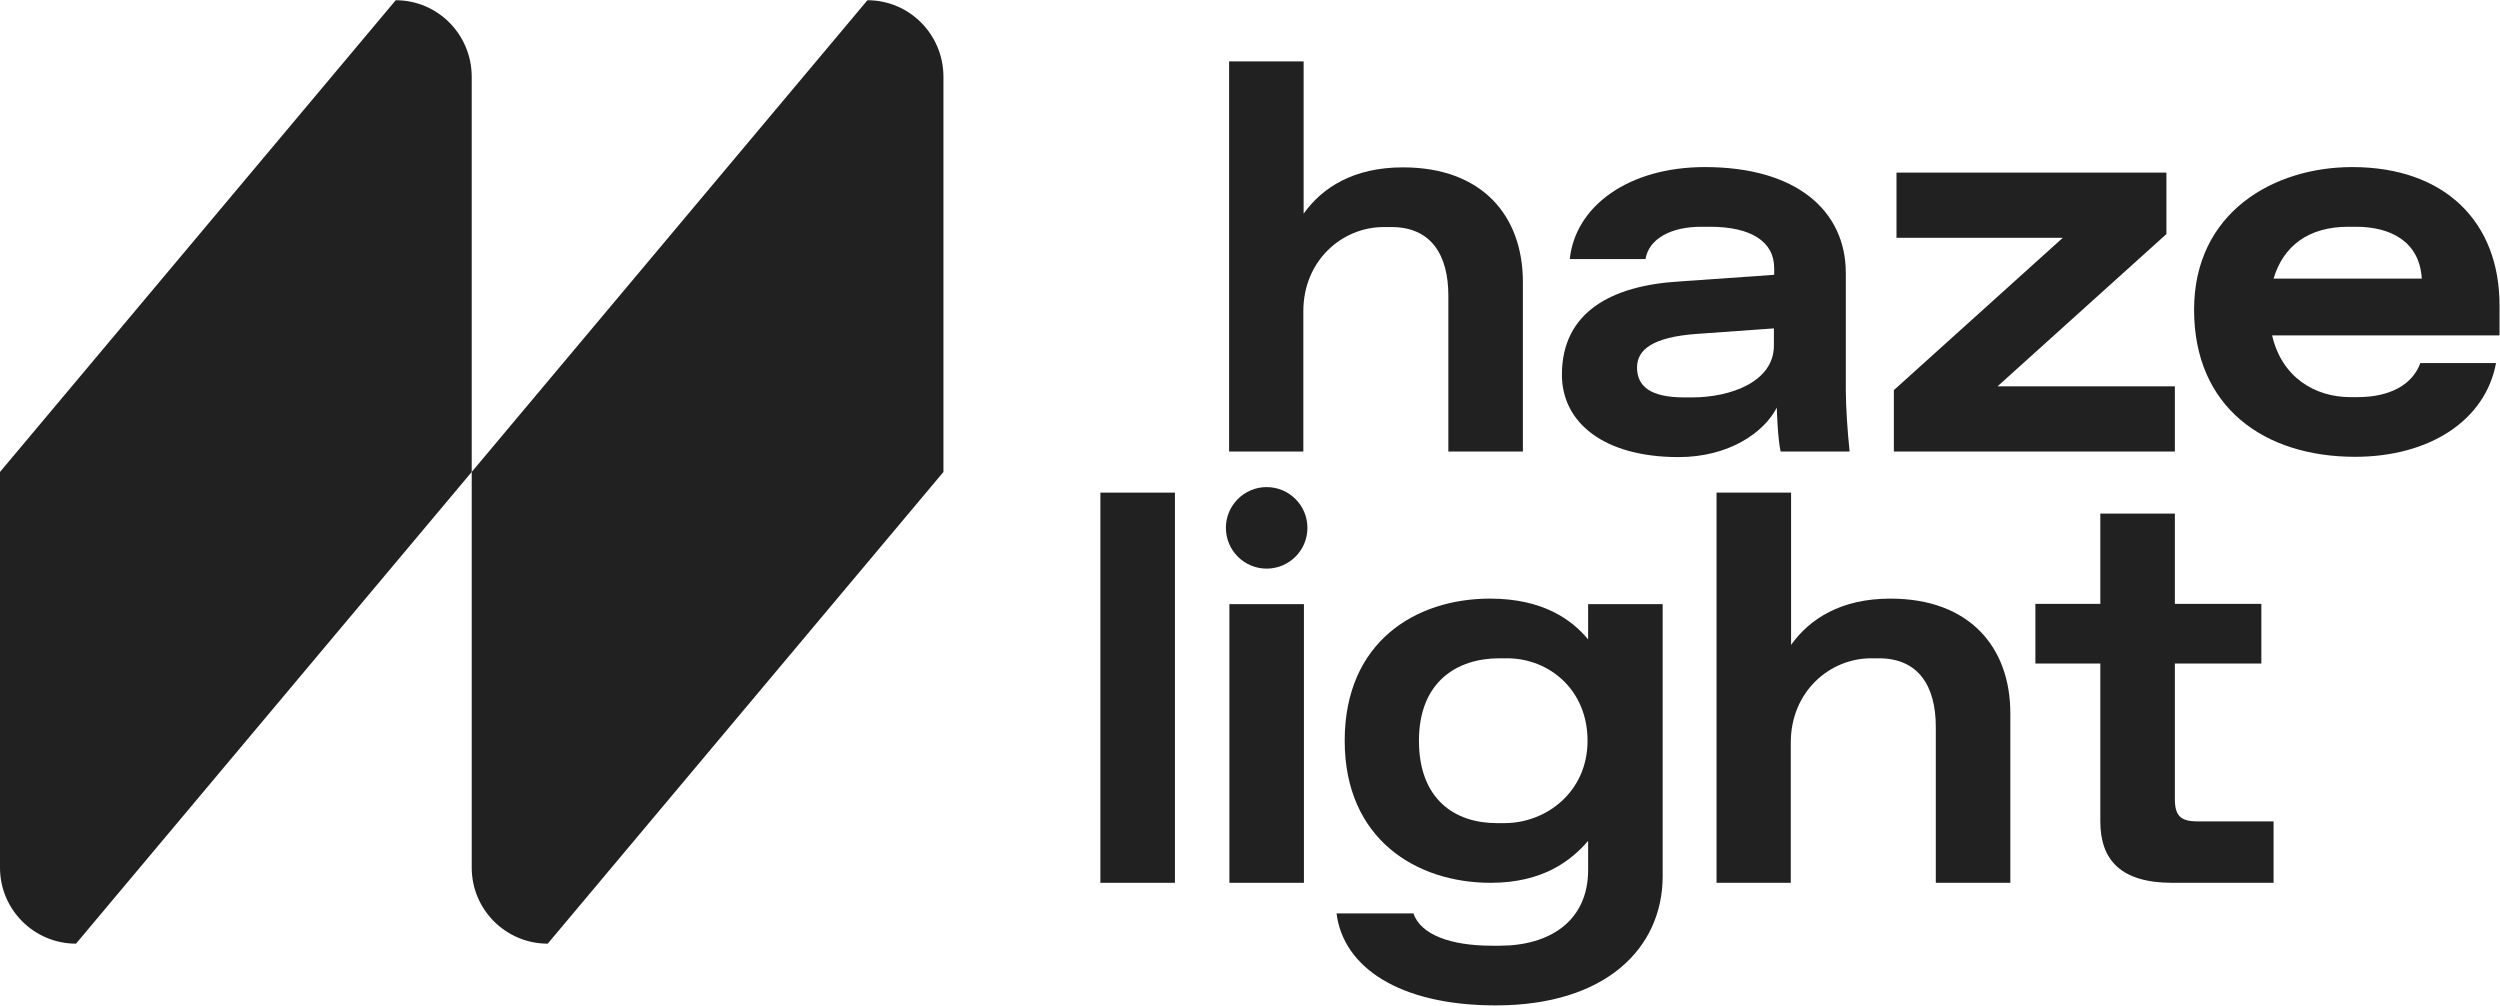
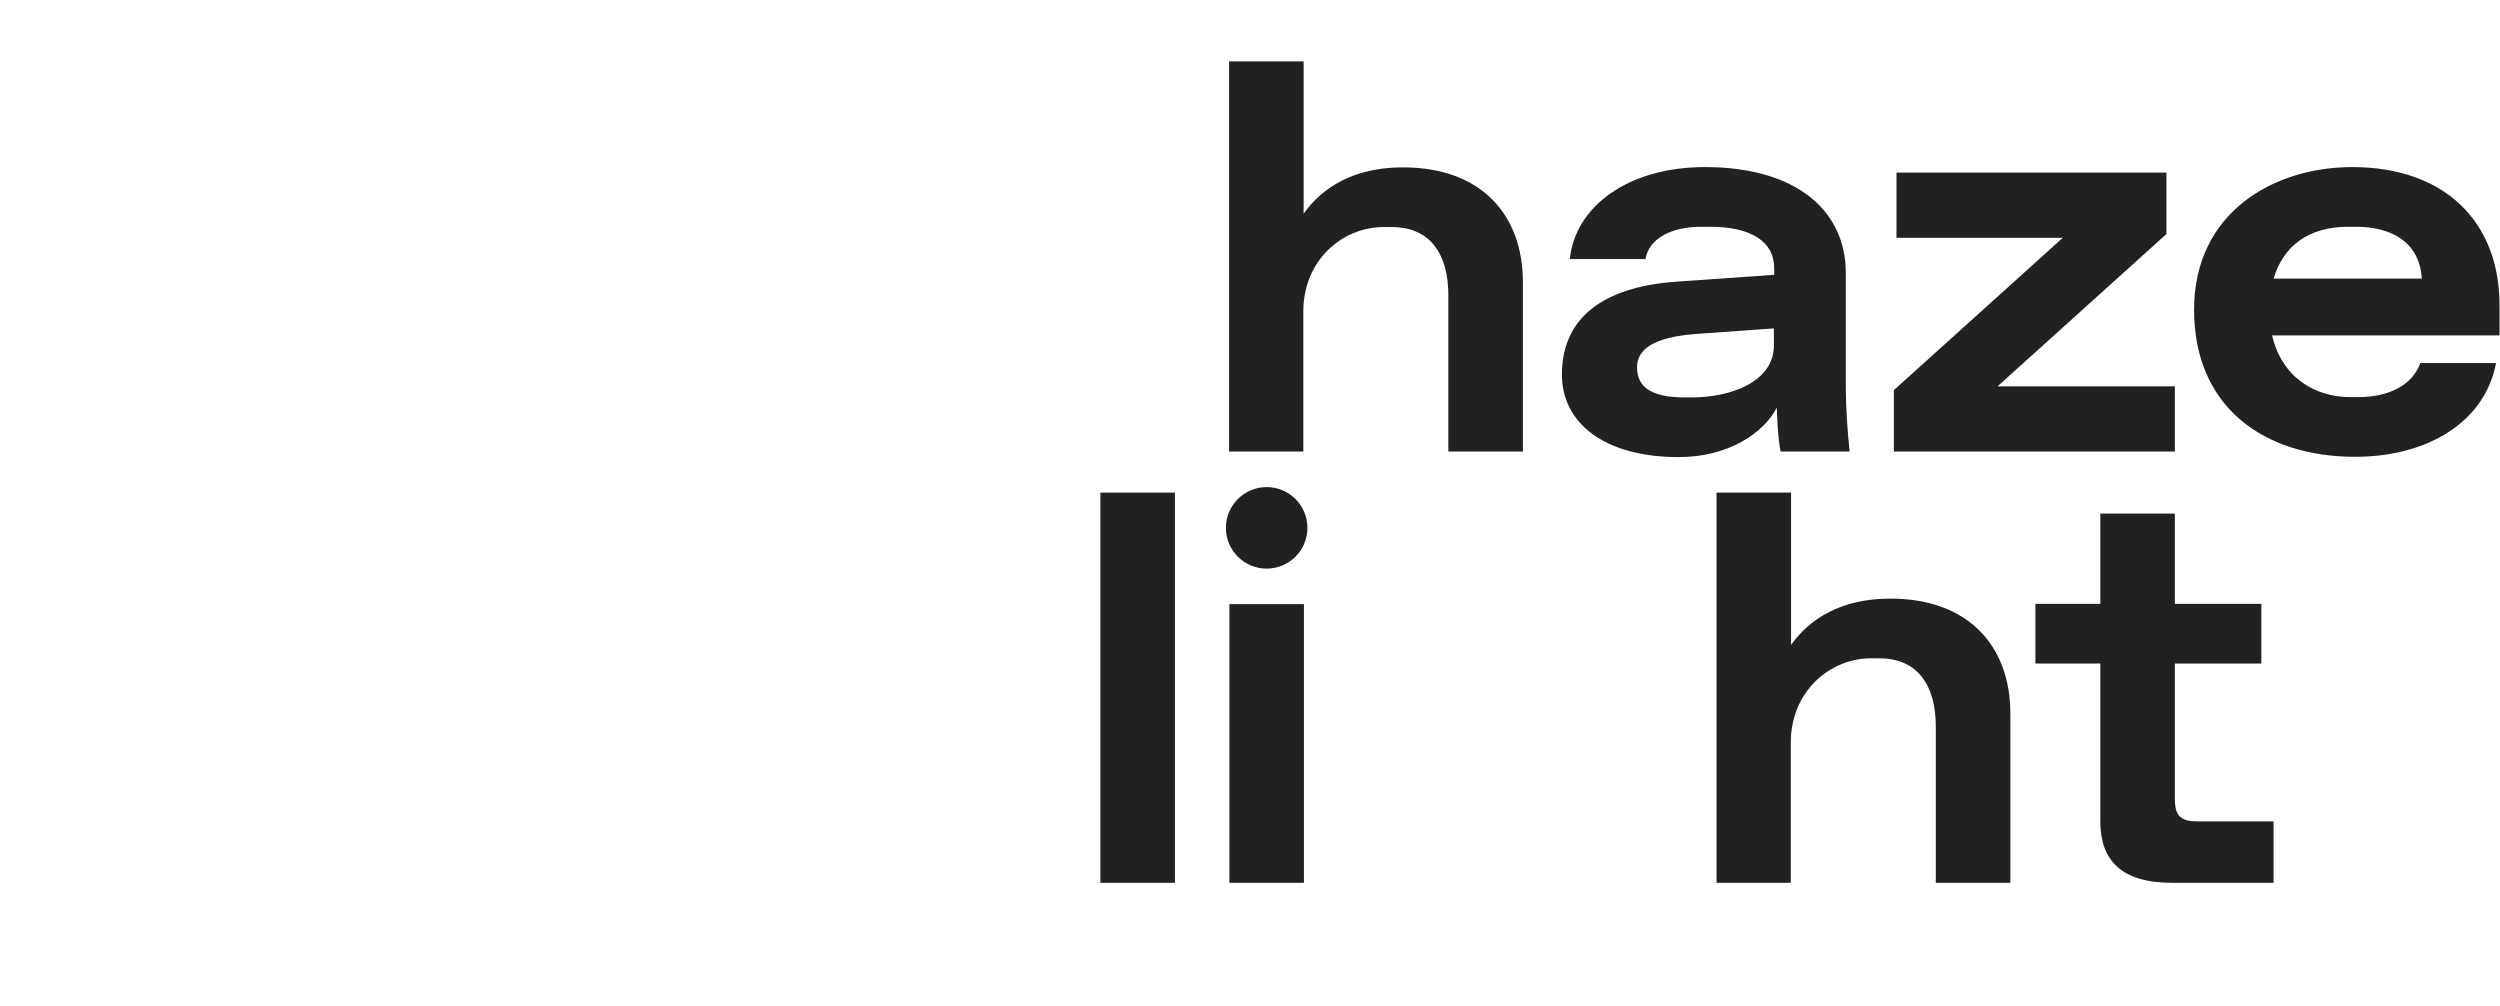
<svg xmlns="http://www.w3.org/2000/svg" clip-rule="evenodd" fill-rule="evenodd" stroke-linejoin="round" stroke-miterlimit="2" viewBox="0.0 0.0 2683.0 1079.0" width="498.542" height="200.585">
  <g fill="#212121">
    <g fill-rule="nonzero">
-       <path d="m424.687 0-424.687 506.25v424.688c0 45 36.563 81.562 81.563 81.562l424.687-506.25v-424.687c-.313-45-36.563-81.563-81.563-81.563z" />
-       <path d="m930.937 0-424.687 506.25v424.688c0 45 36.563 81.562 81.563 81.562l424.687-506.25v-424.687c-.313-45-36.563-81.563-81.563-81.563z" />
      <path d="m2331.25 947.188c-54.688 0-77.188-24.063-77.188-65.938v-169.375h-69.687v-64.063h69.687v-96.875h80v96.875h92.813v64.063h-92.813v145.313c0 17.812 5.938 24.062 24.063 24.062h81.875v65.938z" />
      <path d="m1842.19 947.188v-418.75h80v163.437c20-28.125 53.75-49.687 106.563-49.687 85 0 128.75 52.187 128.75 123.125v181.875h-80v-167.5c0-43.75-18.75-73.438-60.938-73.438h-8.437c-44.688 0-86.25 35.938-86.25 90.313v150.625z" />
-       <path d="m1605.31 1078.75c-104.062 0-163.75-41.25-170.937-98.75h82.5c7.812 22.813 39.687 34.688 84.375 34.688h8.437c53.125 0 94.688-26.25 94.688-81.25v-31.25c-18.125 20.937-48.125 45-104.688 45-79.375 0-156.562-46.563-156.562-152.5 0-105.938 75.937-152.5 155.937-152.5 57.188 0 87.813 22.812 105.313 43.75v-37.813h80v292.5c-.313 76.875-61.25 138.125-179.063 138.125zm.938-195.625h8.437c44.688 0 89.063-33.437 89.063-88.437s-41.563-88.438-86.25-88.438h-8.438c-45.937 0-86.25 25.625-86.25 88.438 0 62.812 38.438 88.437 83.438 88.437z" />
      <path d="m1180.94 528.438h80v418.75h-80z" />
      <path d="m2682.5 328.125v31.563h-244.063c10.313 45 45.938 66.25 83.751 66.25h8.437c33.75 0 58.438-13.125 66.875-36.563h81.25c-11.562 62.188-72.187 100.625-151.25 100.625-97.5 0-172.813-53.125-172.813-157.812.001-104.688 85.626-153.125 169.688-153.125 99.375 0 158.438 58.75 158.125 149.062zm-242.5-29.375h159.063c-2.501-40.625-34.376-55.625-70.626-55.625h-8.437c-42.813 0-69.688 20.938-80 55.625z" />
      <path d="m2032.5 484.375v-65.938l181.25-163.437h-178.437v-70h289.687v65.938l-181.25 163.437h190.313v70z" />
      <path d="m1801.56 490.313c-80.625 0-125.312-37.188-125.312-88.438 0-68.125 54.687-95.625 125.312-100l102.5-7.188v-7.187c0-28.75-25.312-44.375-68.75-44.375h-9.687c-31.875 0-55.938 12.5-59.688 34.688h-81.249c5.937-56.875 63.125-98.75 145-98.75 98.75 0 151.25 47.187 151.25 113.75v125.625c0 17.812 1.875 45 4.062 65.937h-74.062c-3.125-15-4.063-44.375-4.063-47.188-13.75 26.876-51.563 53.125-105.313 53.125zm5.938-64.062h8.438c41.562 0 87.812-16.875 87.812-55.625v-18.437l-83.125 5.937c-46.875 3.438-63.75 16.875-63.75 35.938 0 20.312 14.375 32.187 50.625 32.187z" />
      <path d="m1319.06 484.375v-418.75h80v163.438c20-28.125 53.75-49.688 106.563-49.688 85 0 128.75 51.875 128.75 123.125v181.875h-80v-167.5c0-43.75-18.75-73.438-60.938-73.438h-8.437c-44.688 0-86.25 35.938-86.25 90.313v150.625z" />
      <path d="m1319.38 648.125h80v299.063h-80z" />
    </g>
    <circle cx="1359.38" cy="566.25" r="43.75" />
  </g>
</svg>